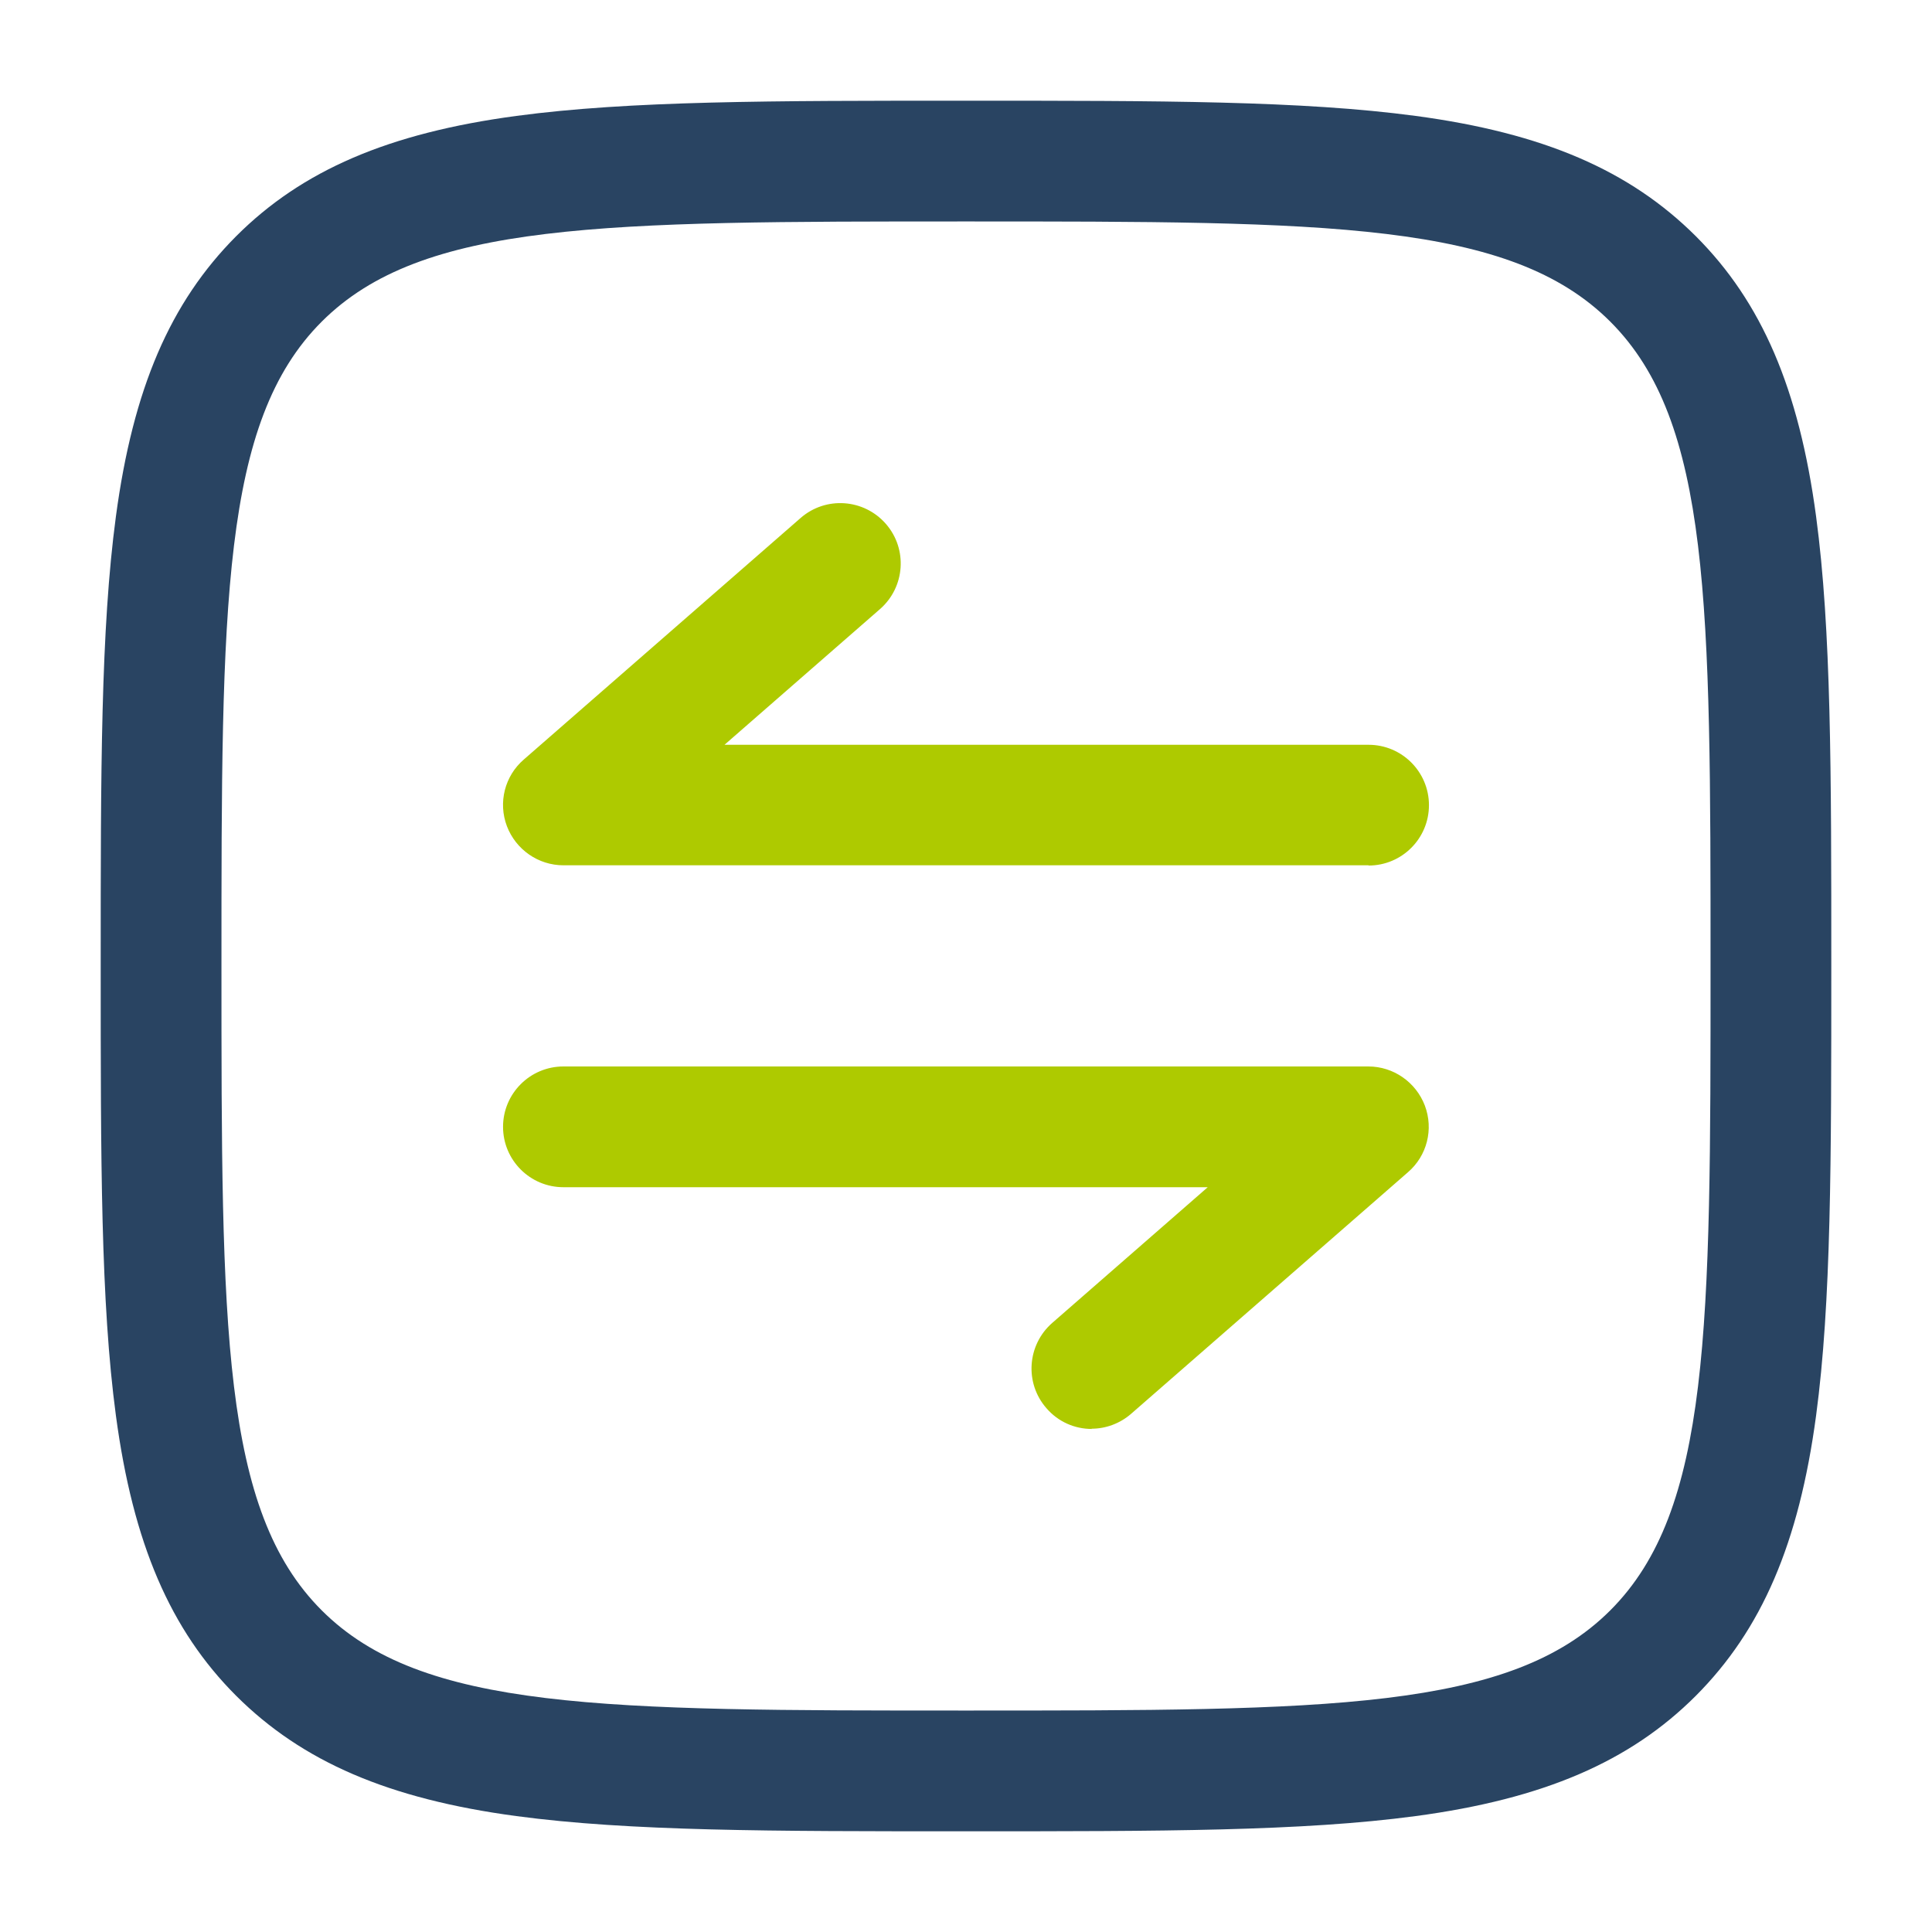
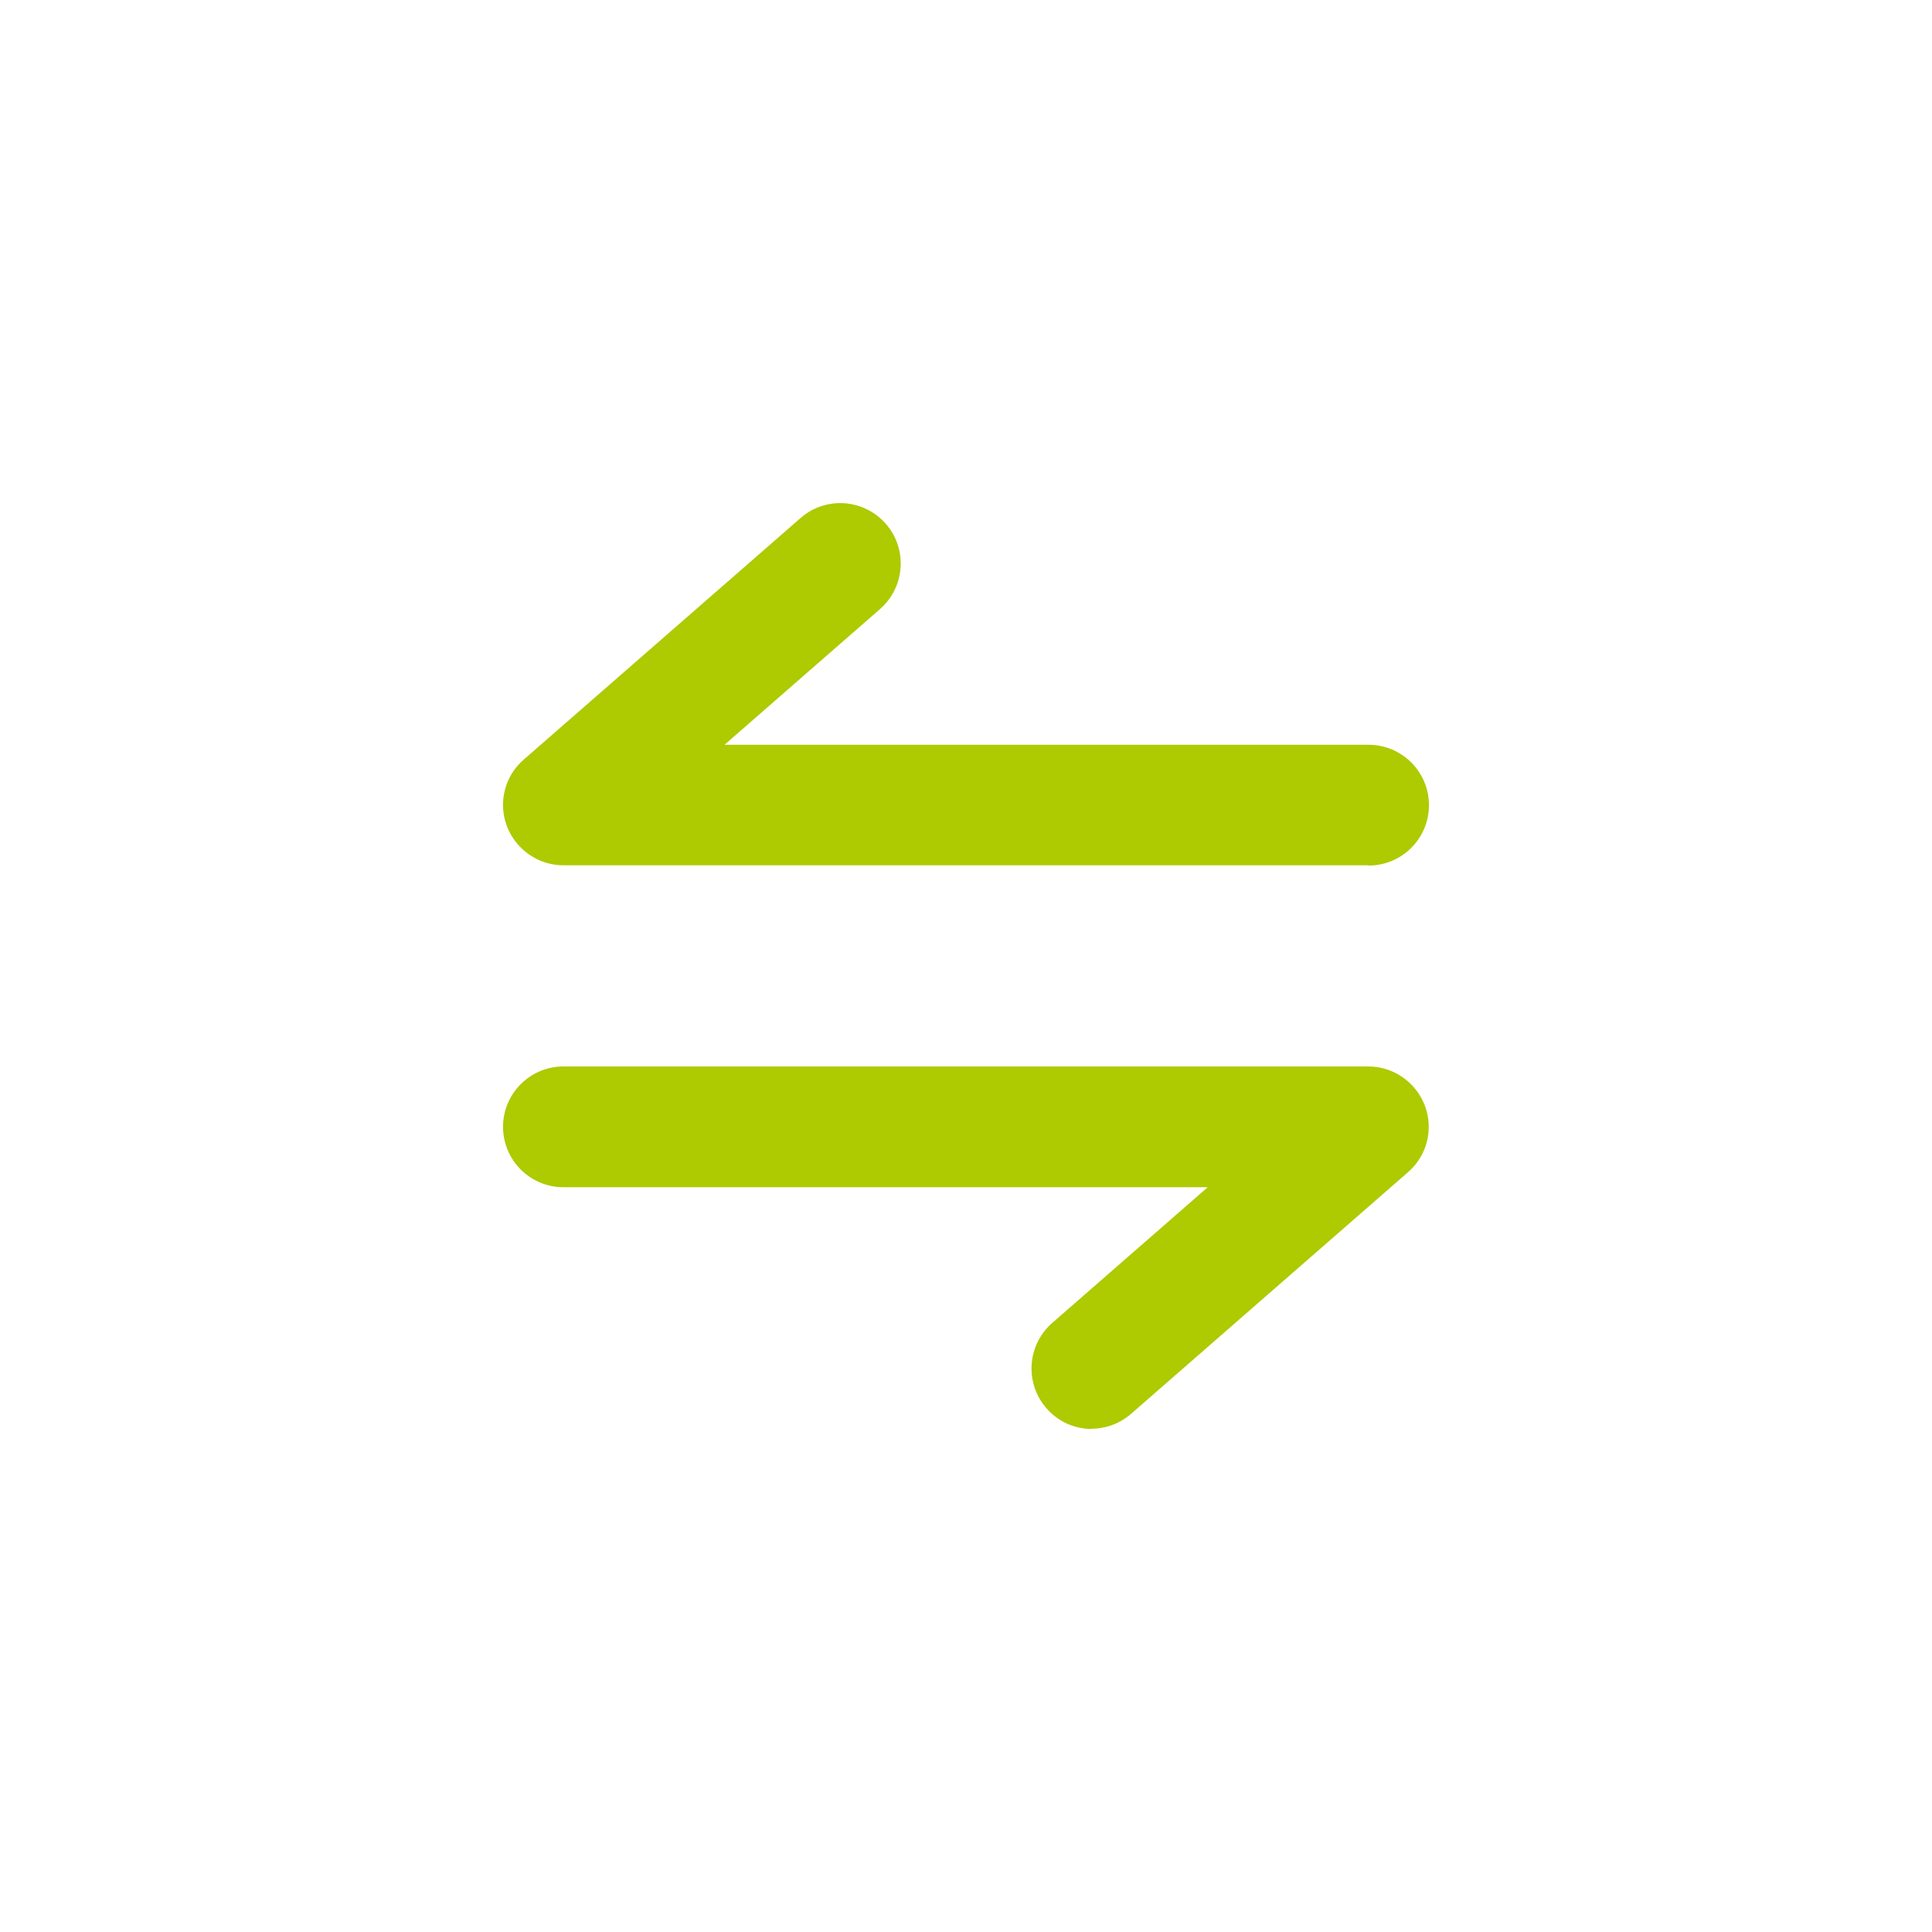
<svg xmlns="http://www.w3.org/2000/svg" version="1.1" viewBox="0 0 800 800">
  <defs>
    <style>
      .cls-1 {
        fill: #294462;
      }

      .cls-2 {
        fill: #aeca00;
      }
    </style>
  </defs>
  <g>
    <g id="Ebene_1">
-       <path class="cls-1" d="M400,758.3c-80.8,0-139.2,0-186.2-6.3-52.9-7.1-88.6-22.5-116-49.8-27.3-27.3-42.7-63.1-49.8-116-6.3-47-6.3-105.4-6.3-186.2s0-139.2,6.3-186.2c7.1-52.9,22.5-88.6,49.8-116,27.3-27.3,63.1-42.7,116-49.8,47-6.3,105.4-6.3,186.2-6.3s139.2,0,186.2,6.3c52.9,7.1,88.6,22.5,116,49.8,27.3,27.3,42.7,63.1,49.8,116,6.3,47,6.3,105.4,6.3,186.2s0,139.2-6.3,186.2c-7.1,52.9-22.5,88.6-49.8,116-27.3,27.3-63.1,42.7-116,49.8-47,6.3-105.4,6.3-186.2,6.3ZM400,91.7c-150,0-225.3,0-266.8,41.5-41.5,41.5-41.5,116.8-41.5,266.8s0,225.3,41.5,266.8c41.5,41.5,116.8,41.5,266.8,41.5s225.3,0,266.8-41.5c41.5-41.5,41.5-116.8,41.5-266.8s0-225.3-41.5-266.8c-41.5-41.5-116.8-41.5-266.8-41.5Z" />
      <path class="cls-2" d="M566.7,358.3H233.3c-10.4,0-19.7-6.5-23.4-16.2-3.7-9.8-.9-20.8,7-27.6l114.6-100c10.4-9.1,26.2-8,35.3,2.4,9.1,10.4,8,26.2-2.4,35.3l-64.4,56.2h266.7c13.8,0,25,11.2,25,25s-11.2,25-25,25Z" />
      <path class="cls-2" d="M452.1,591.7c-7,0-13.9-2.9-18.8-8.6-9.1-10.4-8-26.2,2.4-35.3l64.4-56.2H233.3c-13.8,0-25-11.2-25-25s11.2-25,25-25h333.3c10.4,0,19.7,6.5,23.4,16.2,3.7,9.8.9,20.8-7,27.6l-114.6,100c-4.7,4.1-10.6,6.2-16.4,6.2Z" />
    </g>
  </g>
</svg>